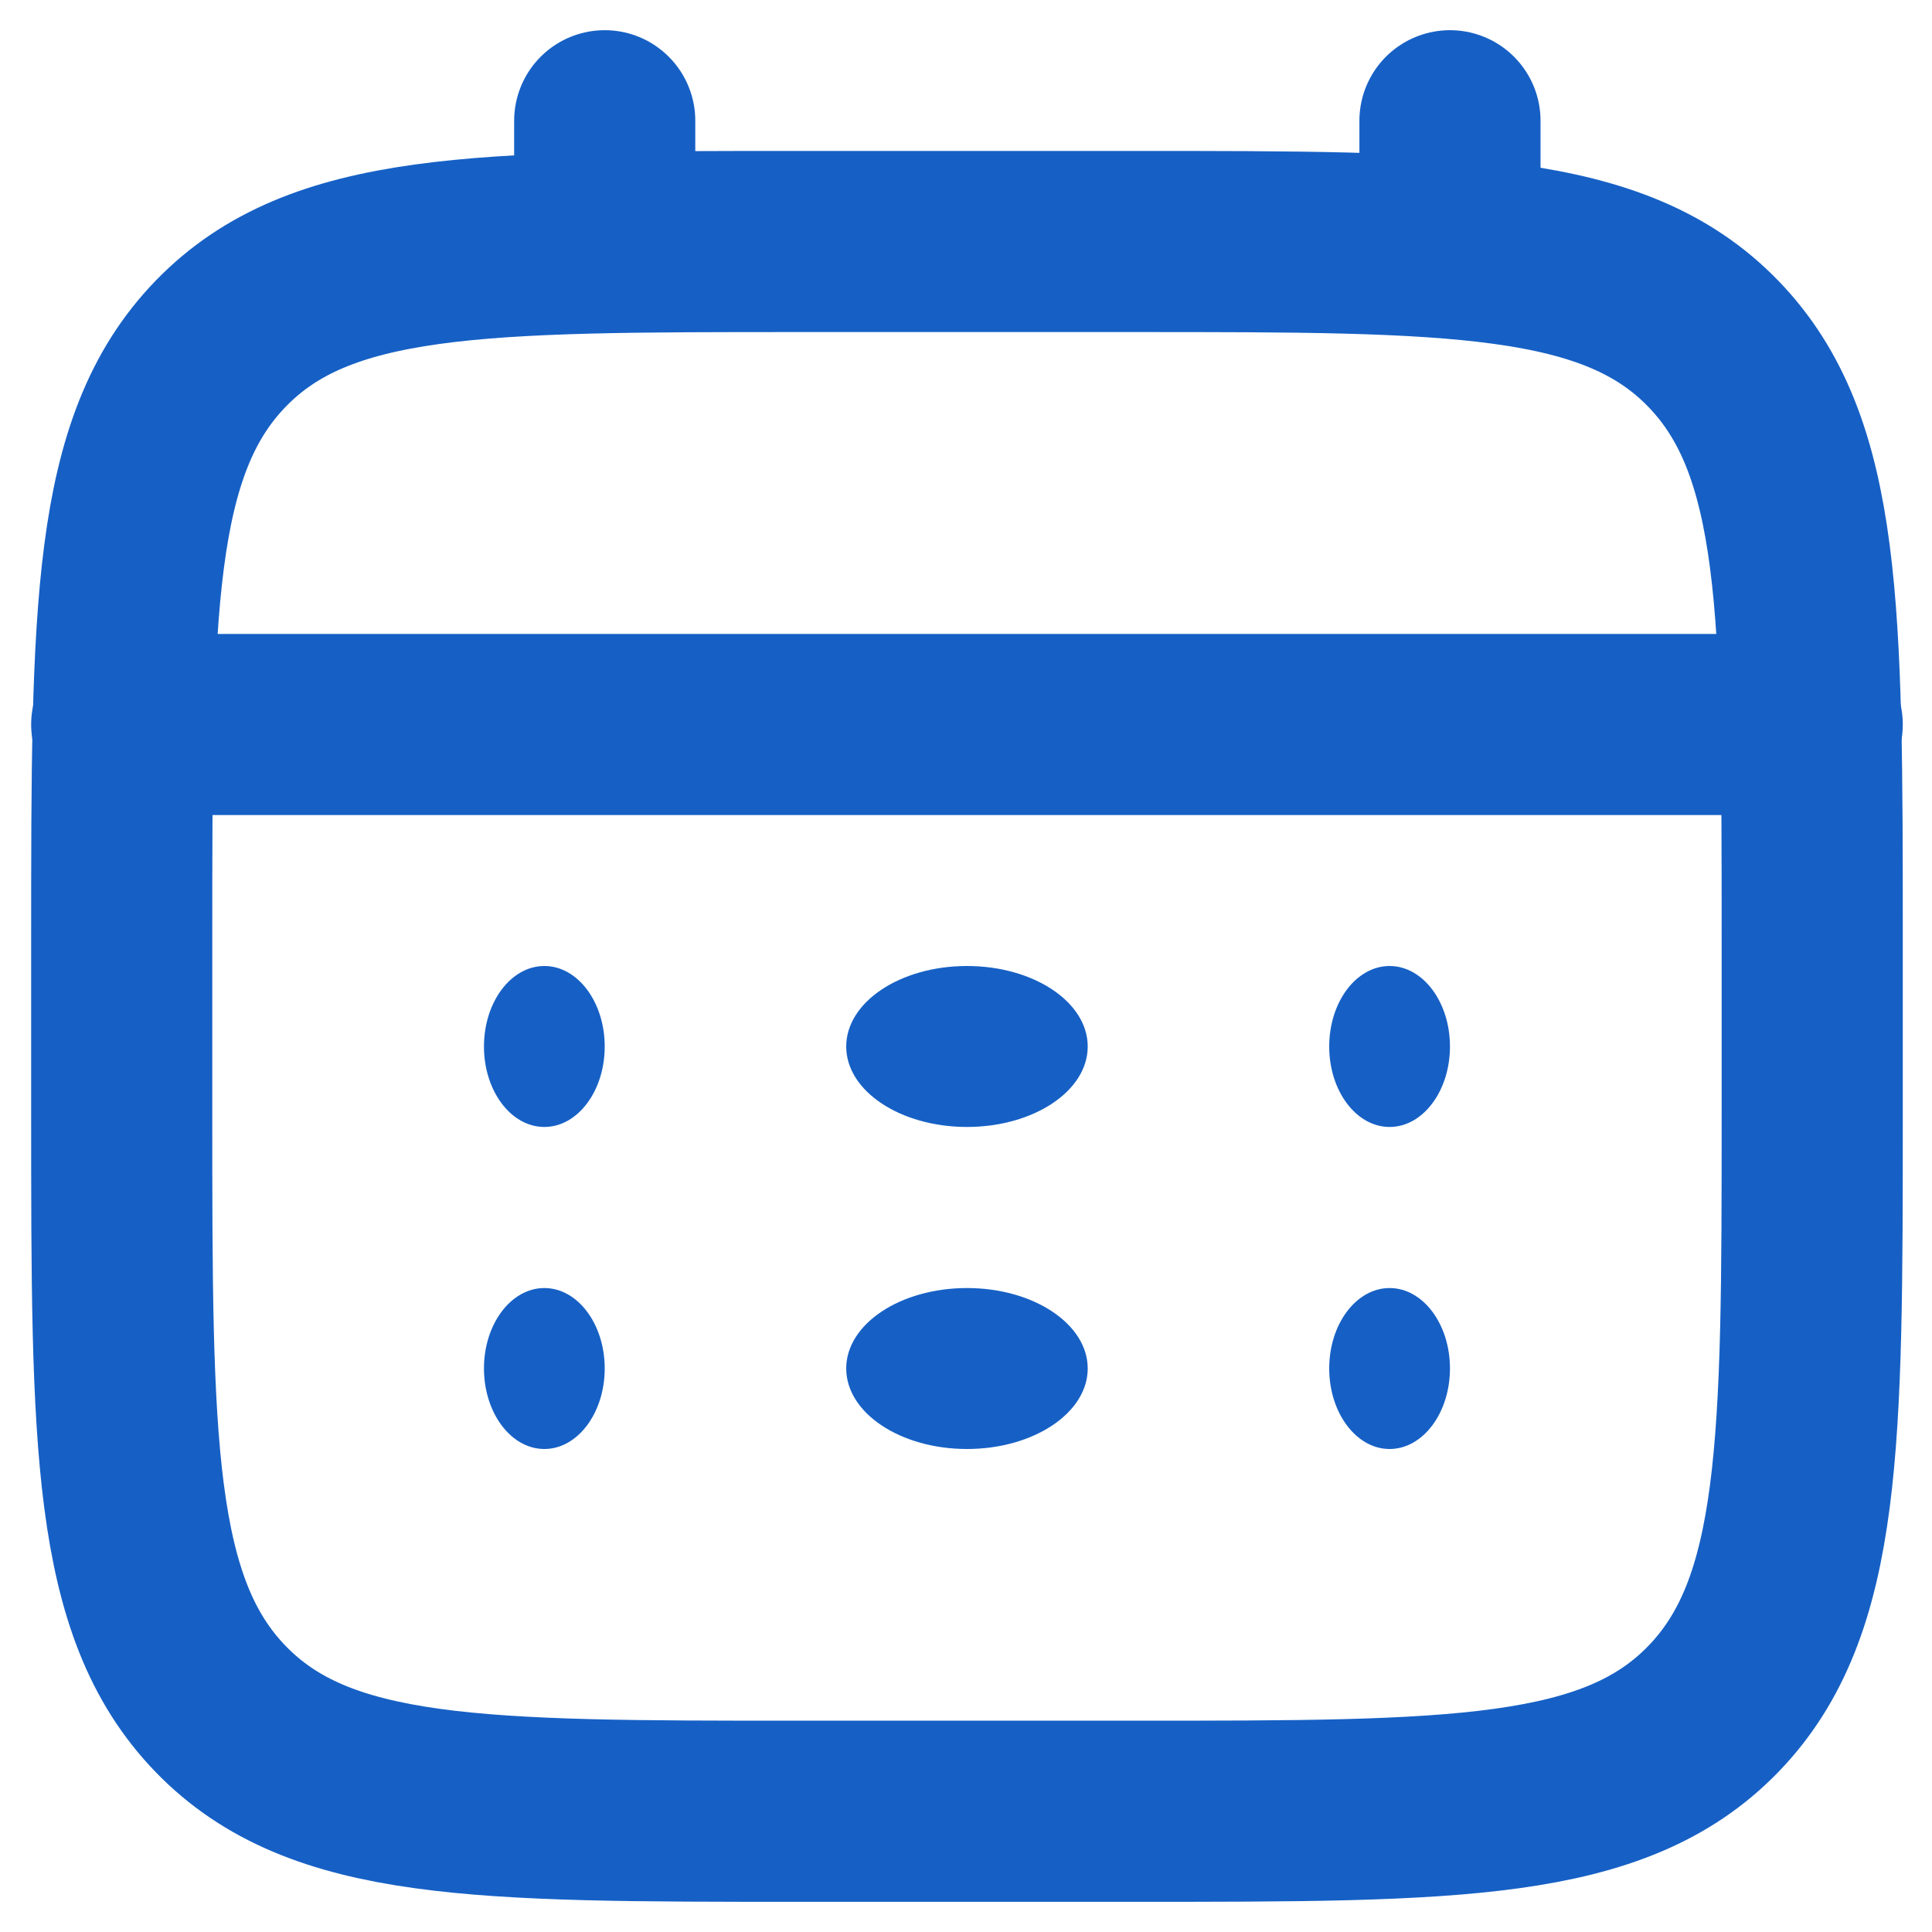
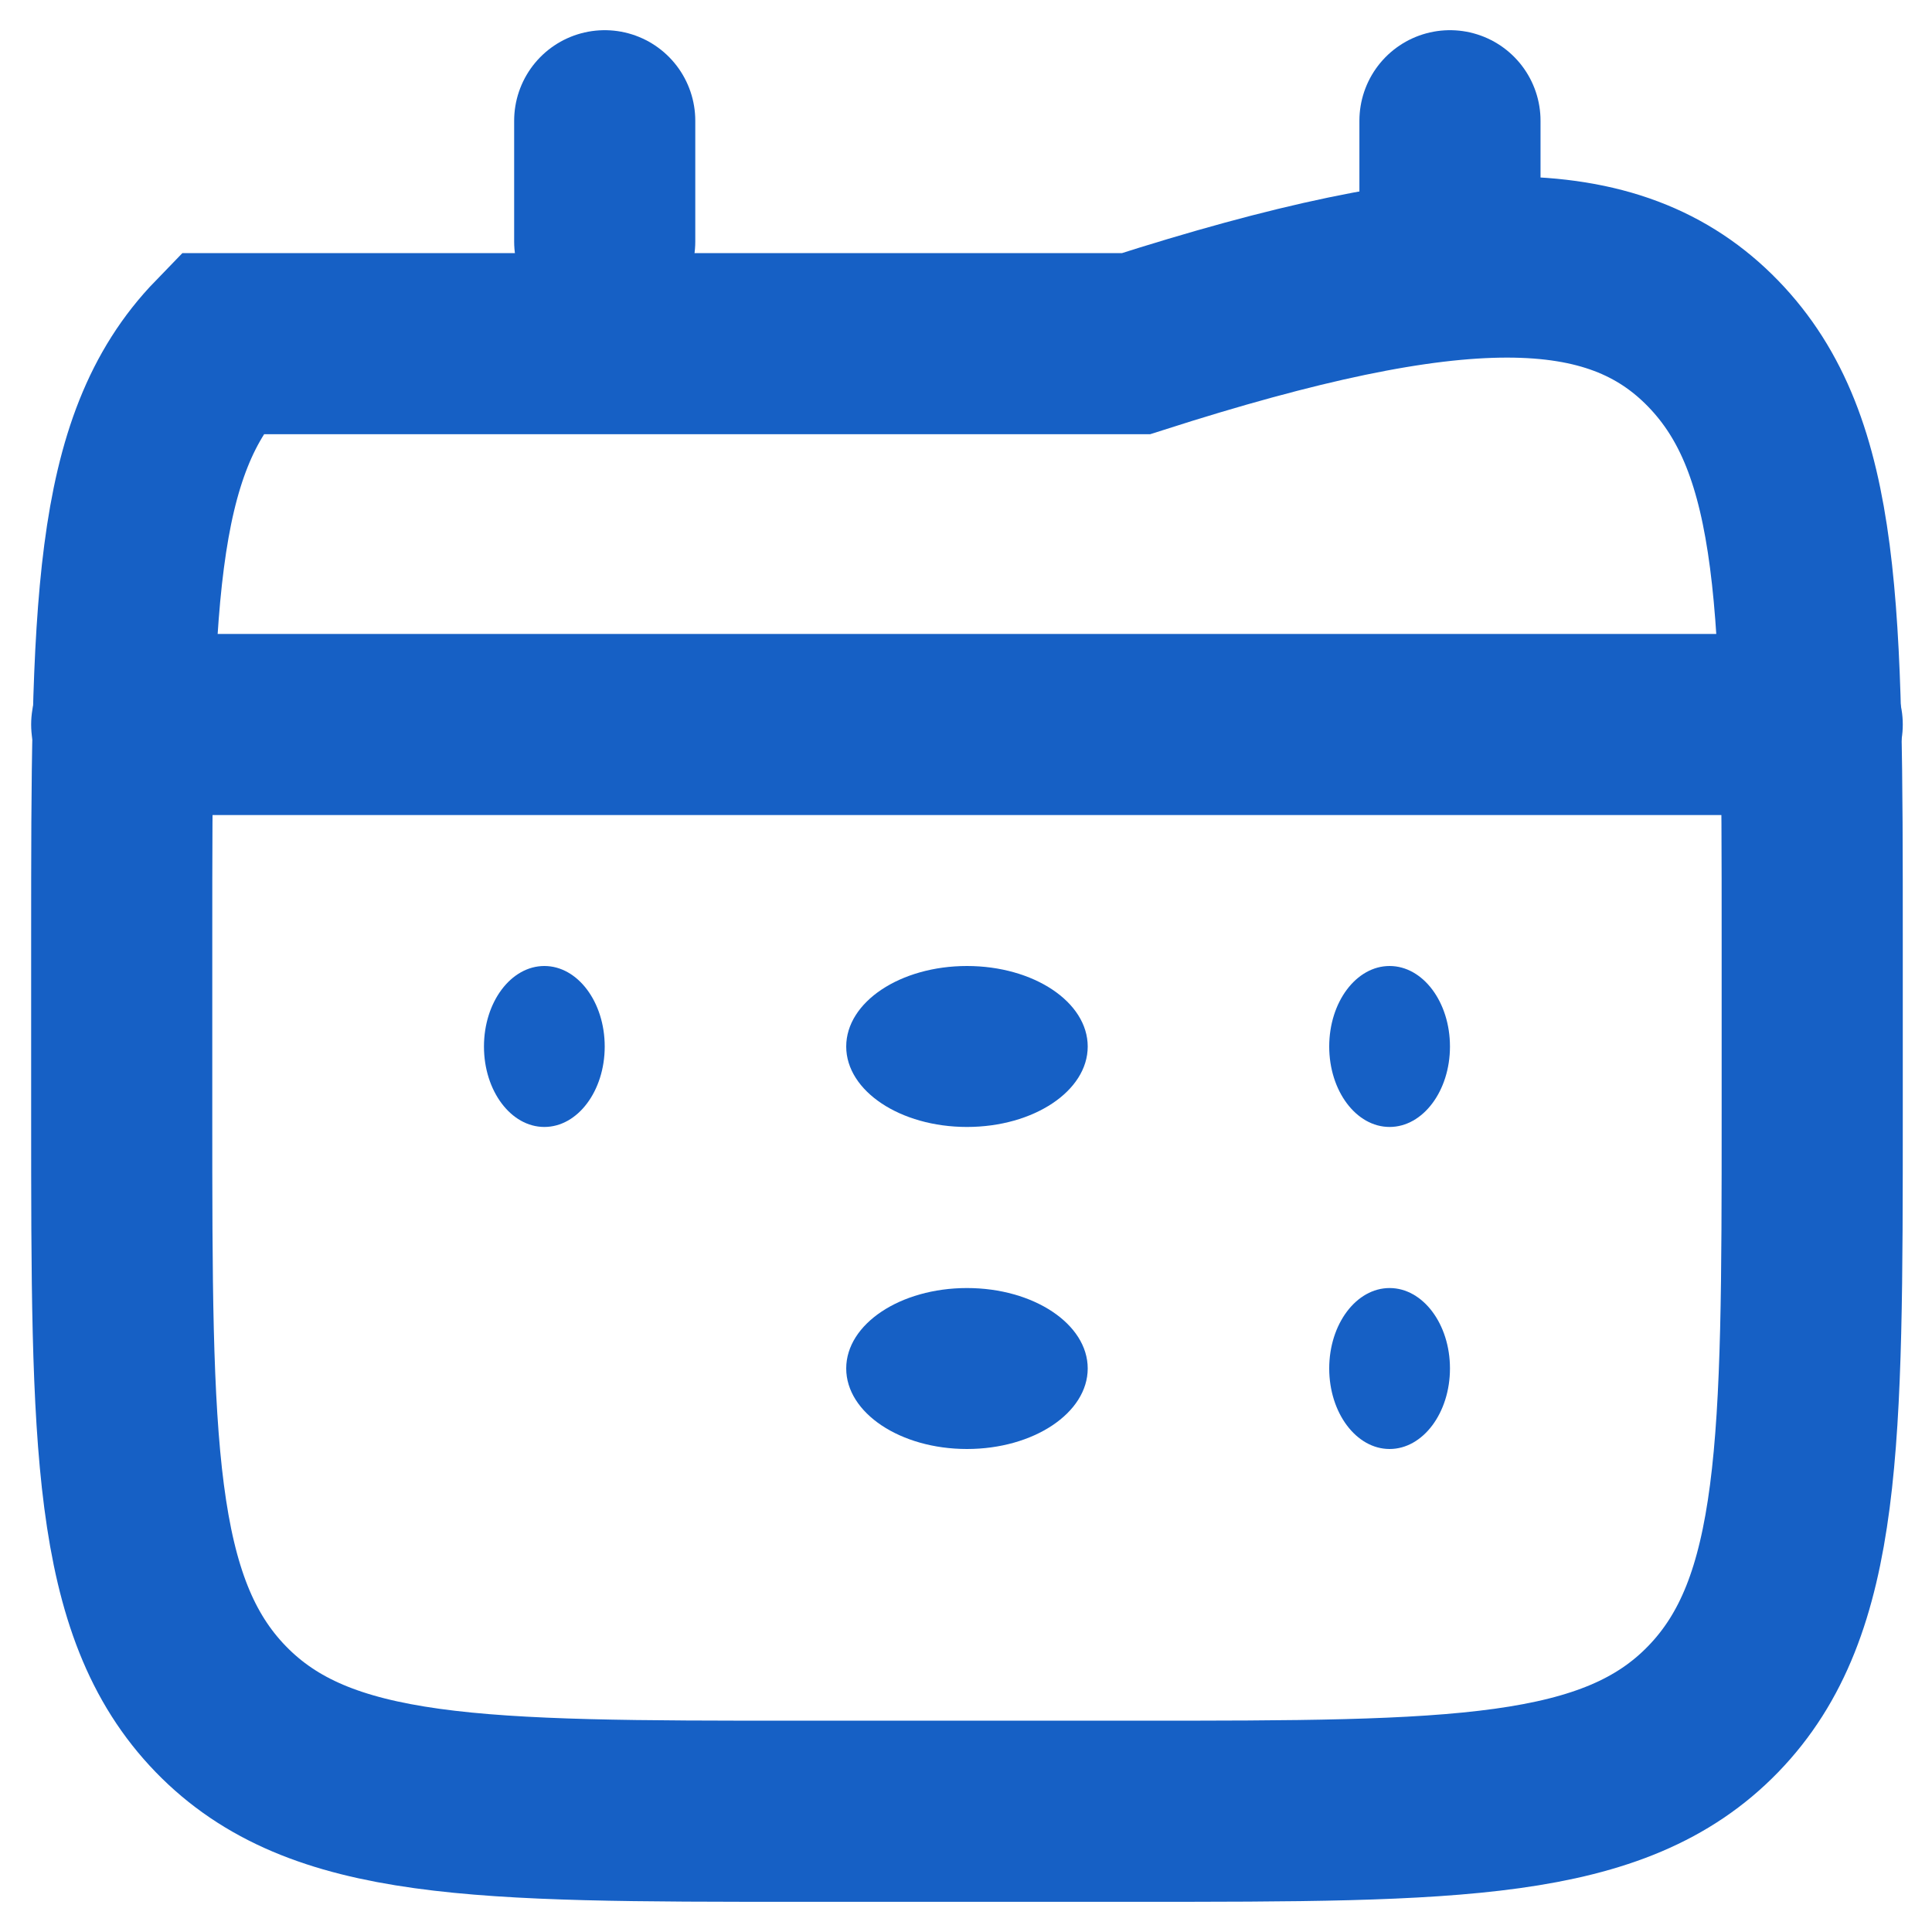
<svg xmlns="http://www.w3.org/2000/svg" width="16" height="16" viewBox="0 0 16 16" fill="none">
-   <path d="M1.008 7.778C1.008 5.054 1.008 3.692 1.828 2.846C2.648 2 3.968 2 6.608 2H9.408C12.048 2 13.368 2 14.188 2.846C15.008 3.692 15.008 5.054 15.008 7.778V9.222C15.008 11.946 15.008 13.308 14.188 14.154C13.368 15 12.048 15 9.408 15H6.608C3.968 15 2.648 15 1.828 14.154C1.008 13.308 1.008 11.946 1.008 9.222V7.778Z" stroke="#1660C5" stroke-width="1.5" />
+   <path d="M1.008 7.778C1.008 5.054 1.008 3.692 1.828 2.846H9.408C12.048 2 13.368 2 14.188 2.846C15.008 3.692 15.008 5.054 15.008 7.778V9.222C15.008 11.946 15.008 13.308 14.188 14.154C13.368 15 12.048 15 9.408 15H6.608C3.968 15 2.648 15 1.828 14.154C1.008 13.308 1.008 11.946 1.008 9.222V7.778Z" stroke="#1660C5" stroke-width="1.5" />
  <path d="M5.008 2V1" stroke="#1660C5" stroke-width="1.5" stroke-linecap="round" />
  <path d="M12.008 2V1" stroke="#1660C5" stroke-width="1.5" stroke-linecap="round" />
  <path d="M1.008 6H15.008" stroke="#1660C5" stroke-width="1.5" stroke-linecap="round" />
  <path d="M12.008 11.333C12.008 11.701 11.784 12 11.508 12C11.232 12 11.008 11.701 11.008 11.333C11.008 10.965 11.232 10.667 11.508 10.667C11.784 10.667 12.008 10.965 12.008 11.333Z" fill="#1660C5" />
  <path d="M12.008 8.667C12.008 9.035 11.784 9.333 11.508 9.333C11.232 9.333 11.008 9.035 11.008 8.667C11.008 8.298 11.232 8 11.508 8C11.784 8 12.008 8.298 12.008 8.667Z" fill="#1660C5" />
  <path d="M9.008 11.333C9.008 11.701 8.56 12 8.008 12C7.456 12 7.008 11.701 7.008 11.333C7.008 10.965 7.456 10.667 8.008 10.667C8.56 10.667 9.008 10.965 9.008 11.333Z" fill="#1660C5" />
  <path d="M9.008 8.667C9.008 9.035 8.56 9.333 8.008 9.333C7.456 9.333 7.008 9.035 7.008 8.667C7.008 8.298 7.456 8 8.008 8C8.56 8 9.008 8.298 9.008 8.667Z" fill="#1660C5" />
-   <path d="M5.008 11.333C5.008 11.701 4.784 12 4.508 12C4.232 12 4.008 11.701 4.008 11.333C4.008 10.965 4.232 10.667 4.508 10.667C4.784 10.667 5.008 10.965 5.008 11.333Z" fill="#1660C5" />
  <path d="M5.008 8.667C5.008 9.035 4.784 9.333 4.508 9.333C4.232 9.333 4.008 9.035 4.008 8.667C4.008 8.298 4.232 8 4.508 8C4.784 8 5.008 8.298 5.008 8.667Z" fill="#1660C5" />
</svg>